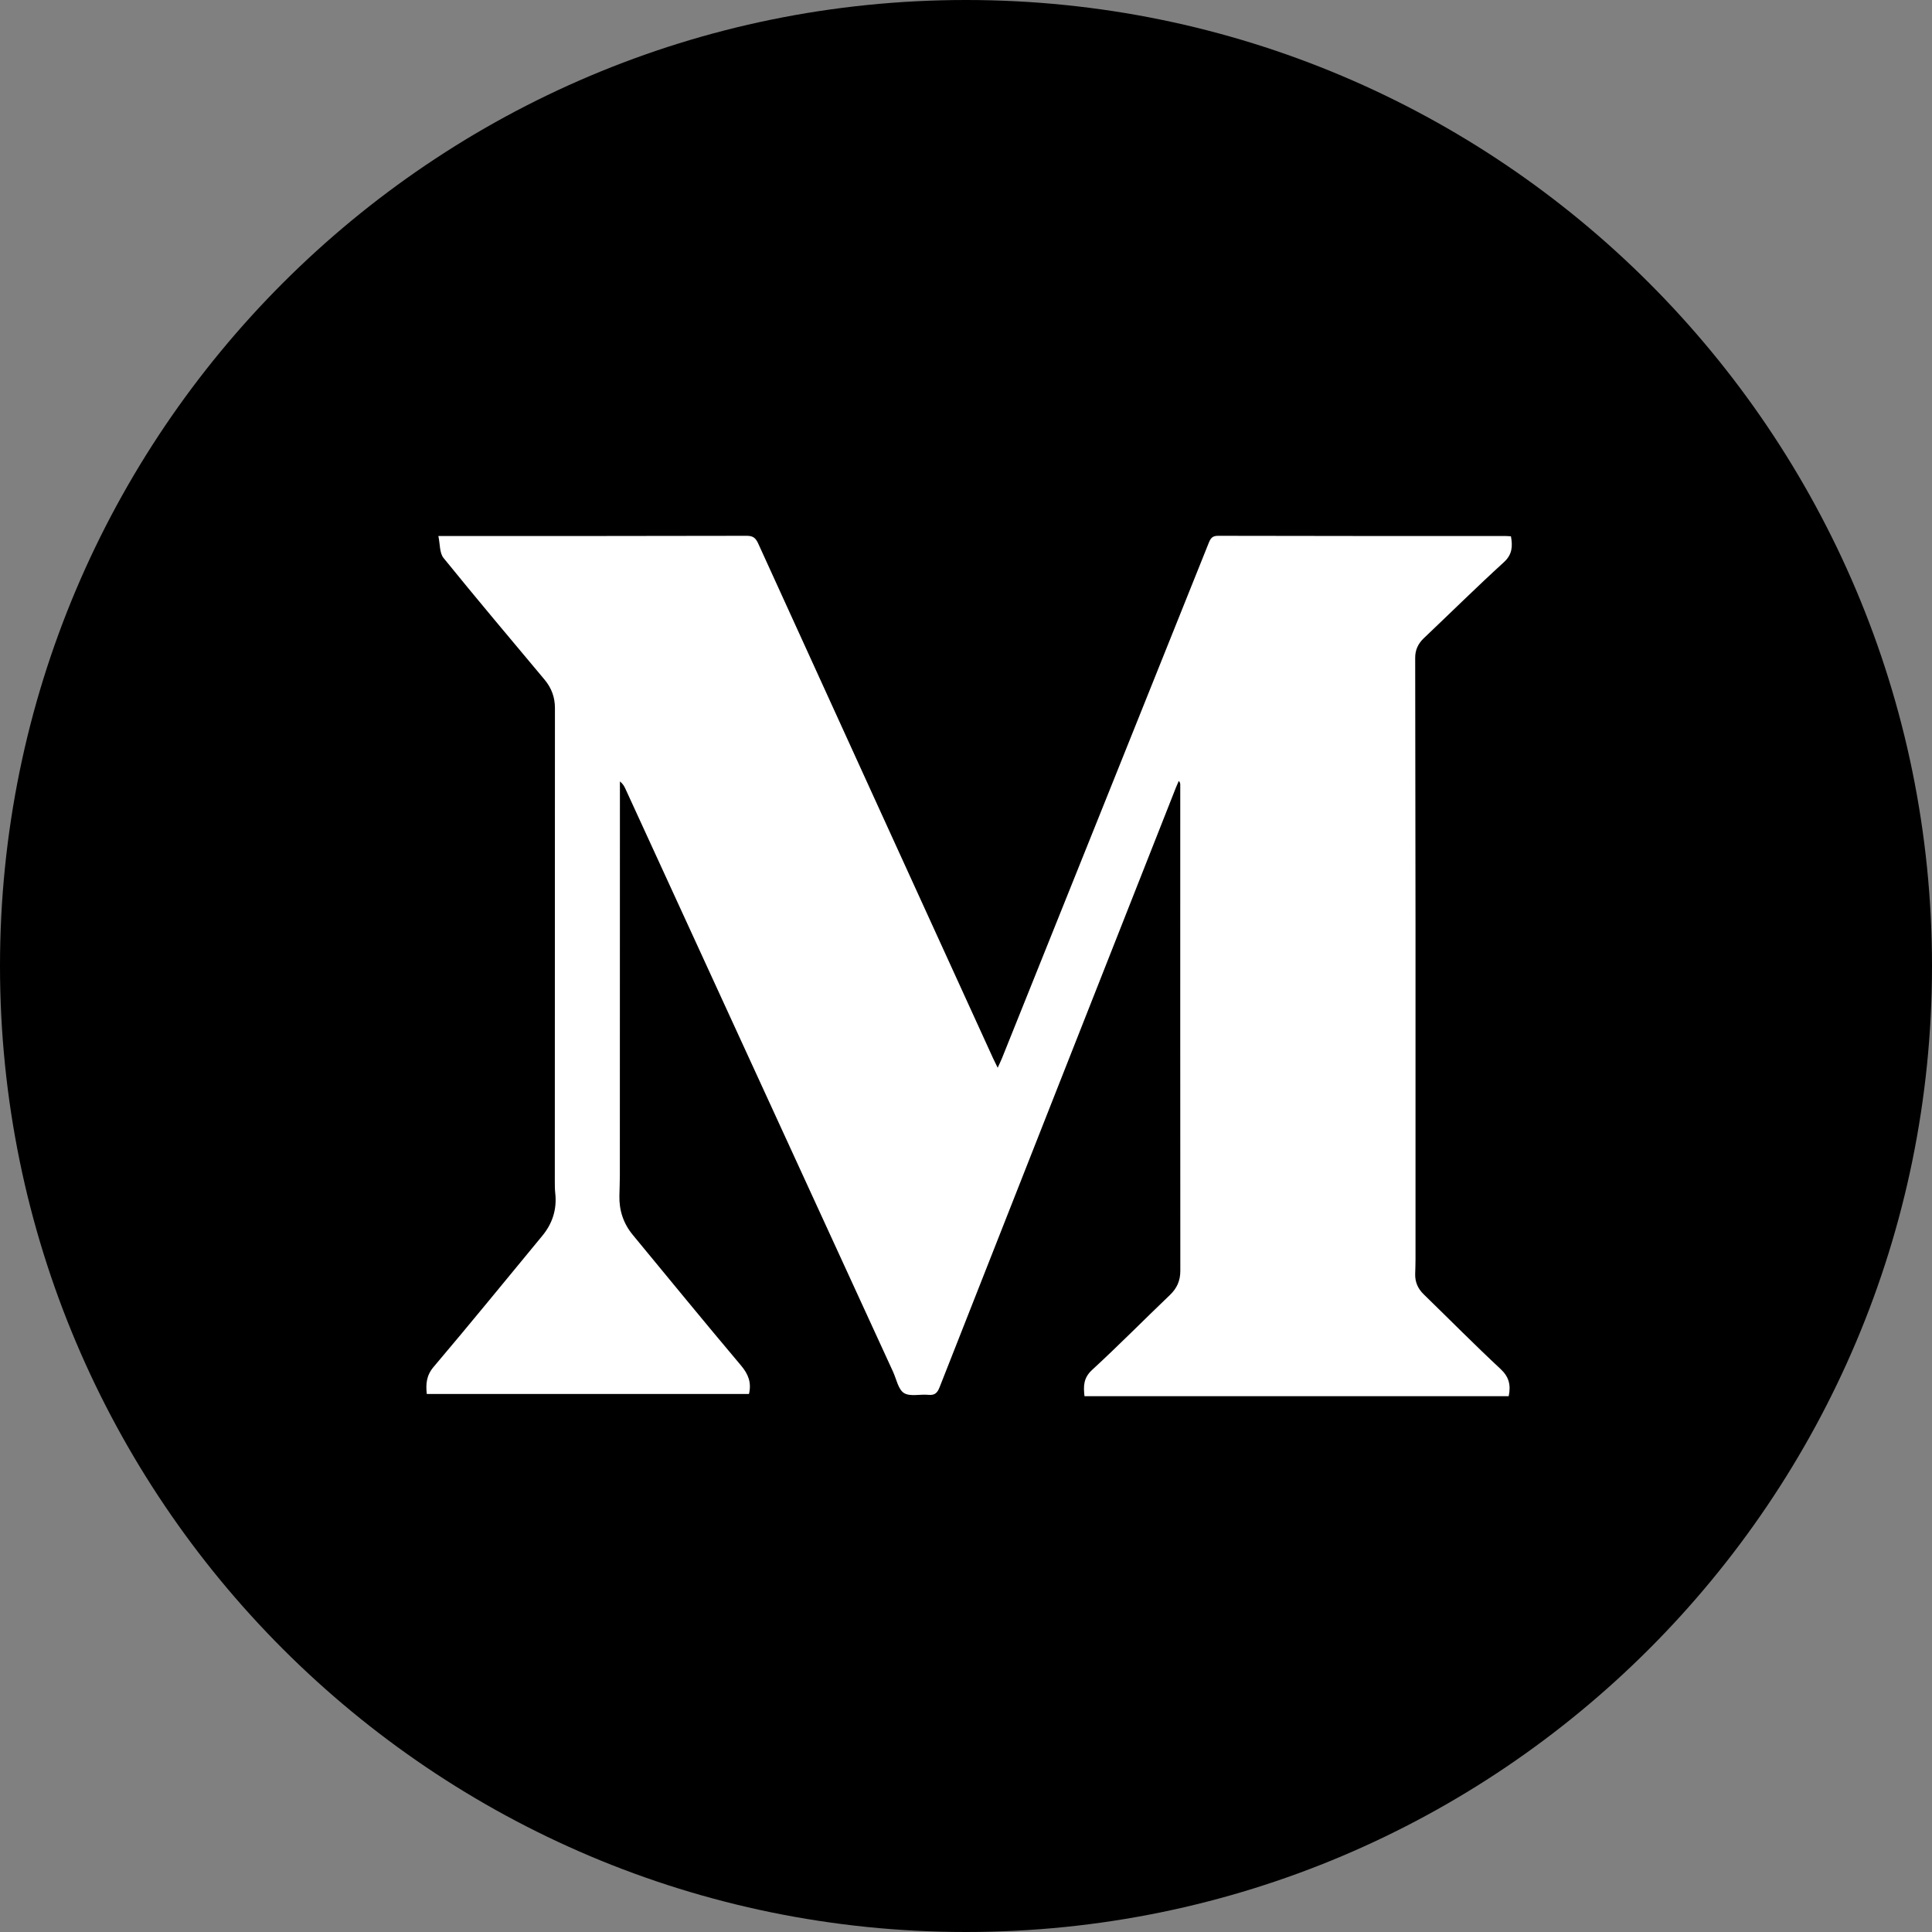
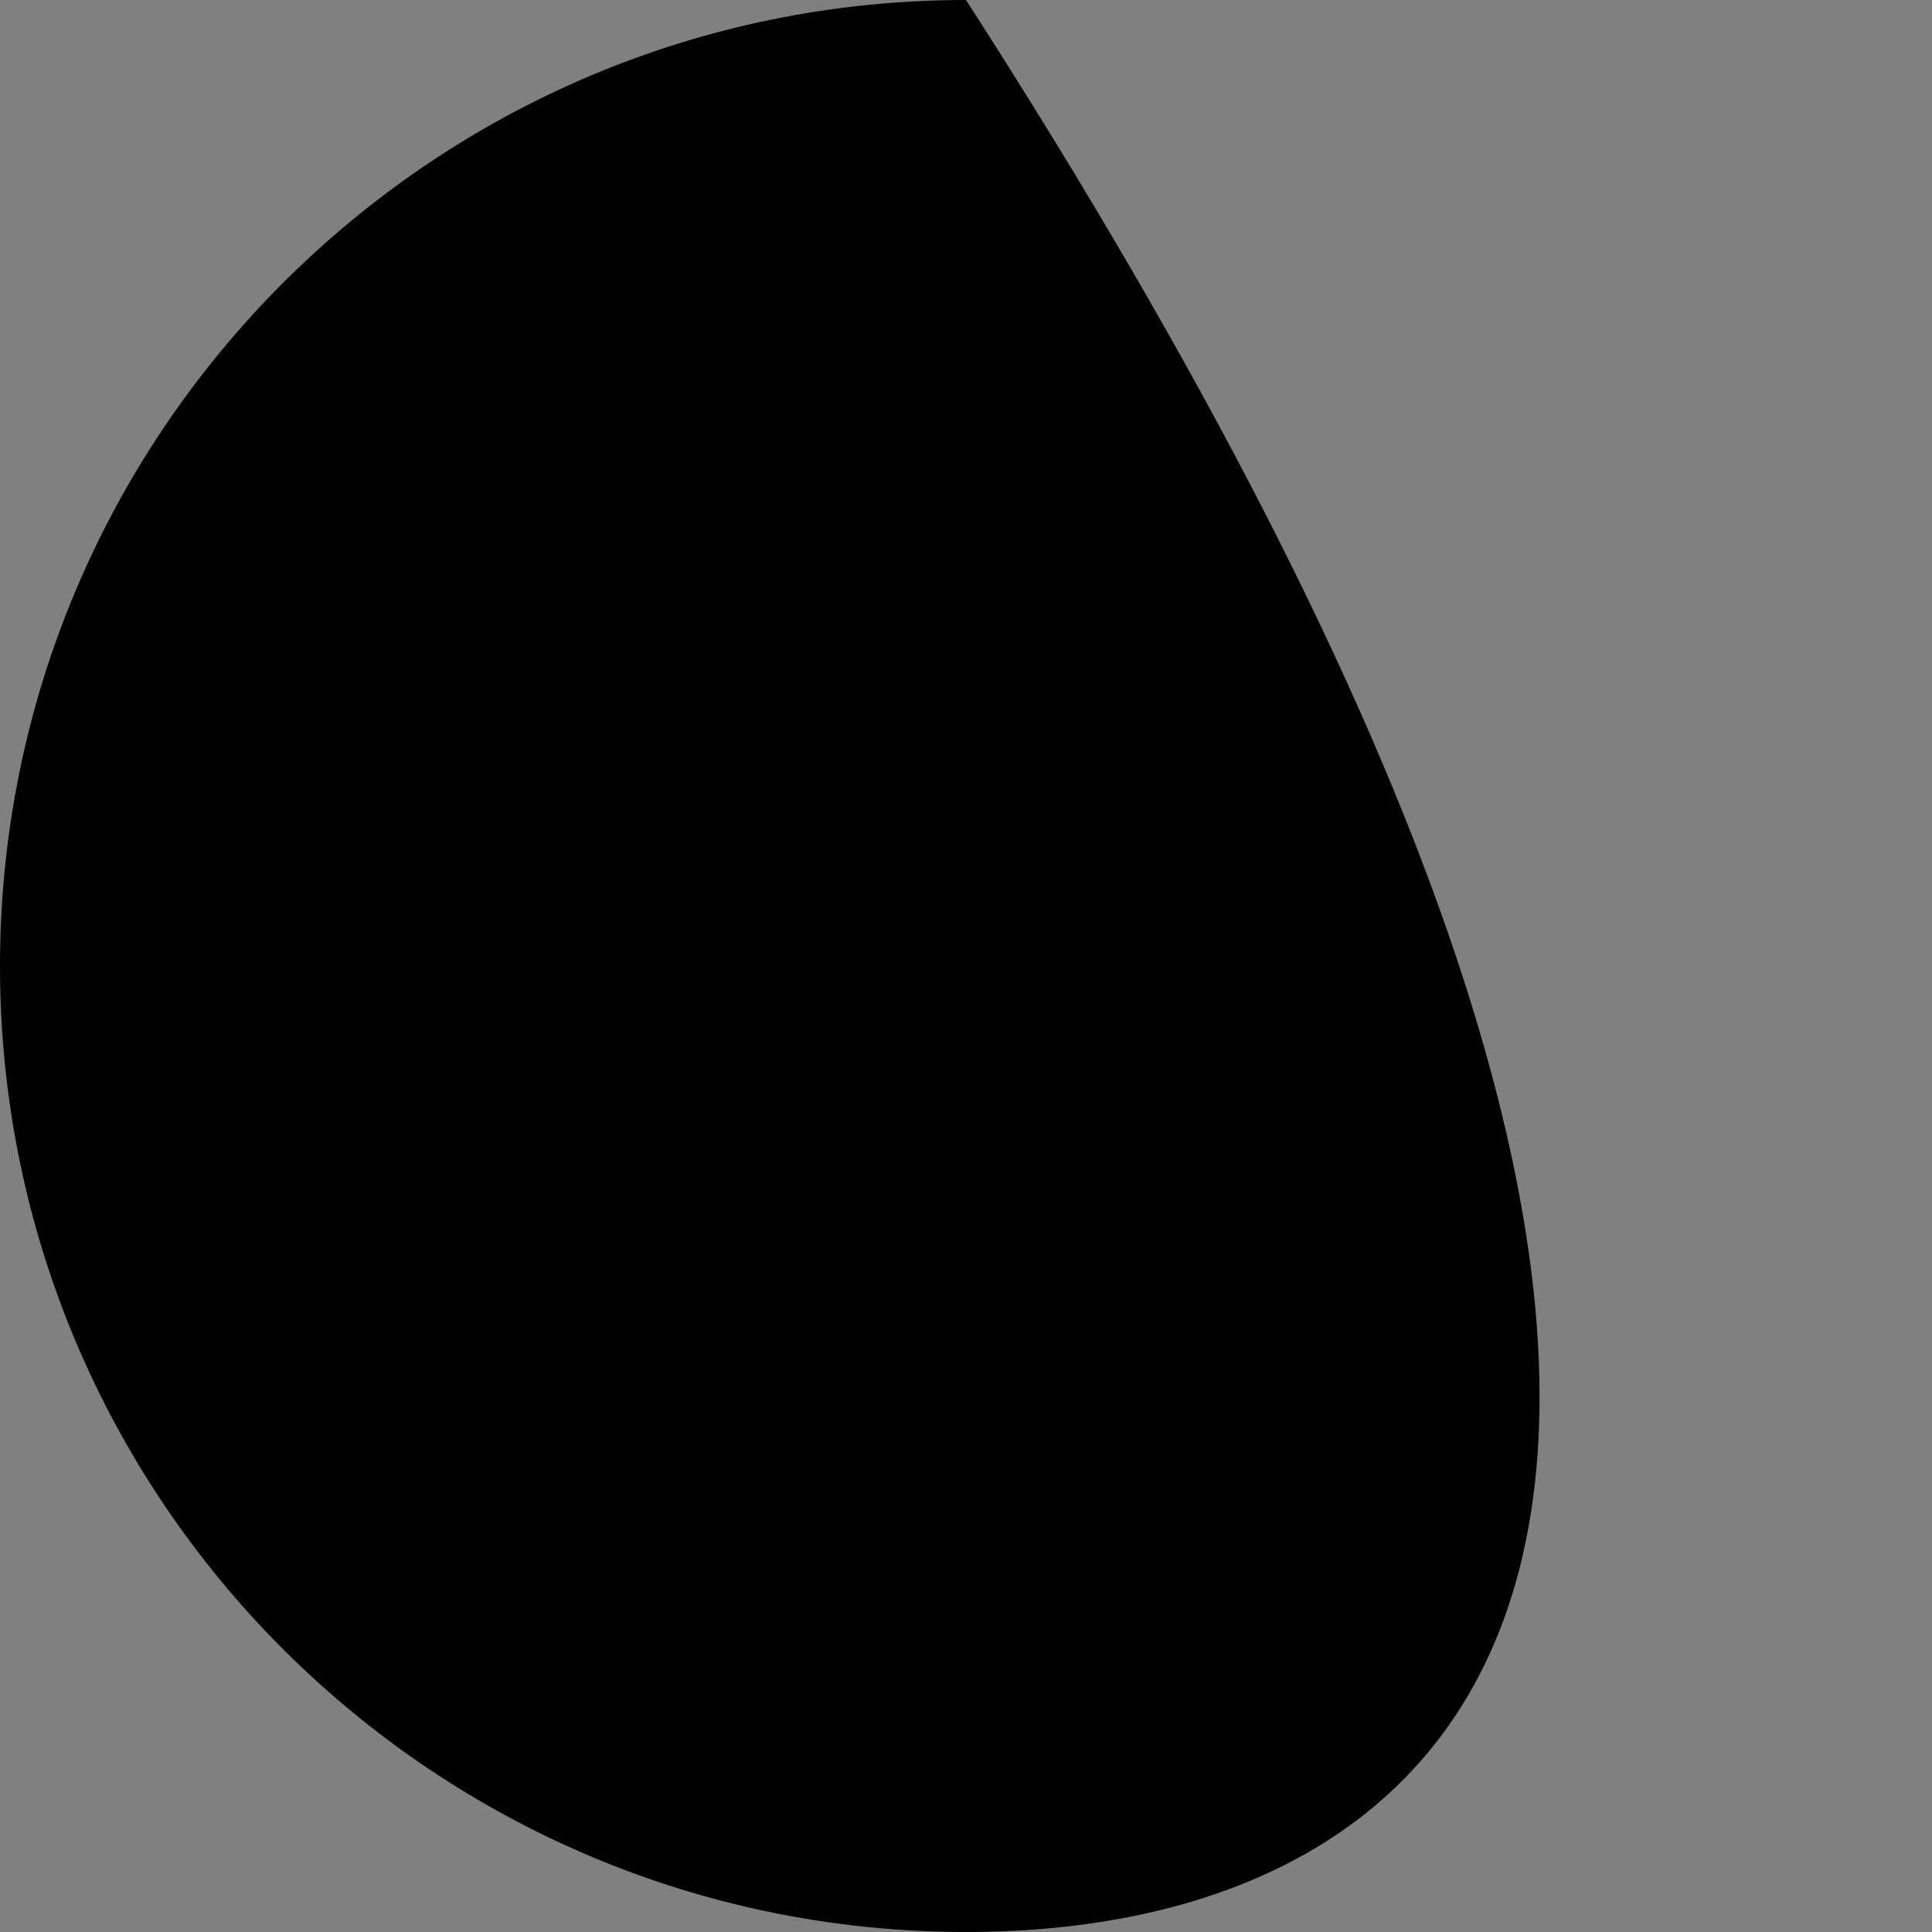
<svg xmlns="http://www.w3.org/2000/svg" width="30" height="30" viewBox="0 0 30 30" fill="none">
  <rect x="0" y="0" width="30" height="30" fill="#808080" stroke="none" />
-   <path d="M0 15C0 6.716 6.716 0 15 0C23.284 0 30 6.716 30 15C30 23.284 23.284 30 15 30C6.716 30 0 23.284 0 15Z" fill="black" />
-   <path fill-rule="evenodd" clip-rule="evenodd" d="M23.427 21.68H16.84C16.822 21.524 16.823 21.397 16.957 21.273C17.368 20.895 17.761 20.496 18.165 20.11C18.276 20.004 18.328 19.887 18.328 19.733C18.326 17.217 18.327 14.701 18.327 12.185C18.327 12.167 18.325 12.148 18.304 12.126C18.289 12.161 18.273 12.196 18.259 12.231C17.035 15.333 15.812 18.435 14.591 21.538C14.556 21.628 14.517 21.669 14.416 21.659C14.288 21.646 14.131 21.69 14.037 21.631C13.947 21.574 13.92 21.415 13.867 21.3C12.483 18.284 11.098 15.268 9.713 12.252C9.695 12.212 9.675 12.173 9.626 12.134V12.281C9.626 14.271 9.626 16.261 9.625 18.25C9.625 18.356 9.62 18.462 9.618 18.568C9.613 18.797 9.681 19.001 9.828 19.178C10.386 19.854 10.941 20.533 11.507 21.204C11.619 21.337 11.672 21.468 11.63 21.646H6.627C6.611 21.491 6.619 21.359 6.735 21.223C7.305 20.551 7.861 19.867 8.422 19.188C8.58 18.996 8.649 18.777 8.622 18.529C8.615 18.468 8.615 18.407 8.615 18.346C8.615 15.895 8.616 13.445 8.617 10.994C8.617 10.828 8.564 10.684 8.458 10.556C7.932 9.927 7.403 9.301 6.887 8.664C6.824 8.586 6.834 8.449 6.807 8.323H6.966C8.509 8.323 10.053 8.324 11.596 8.32C11.696 8.32 11.735 8.356 11.774 8.441C12.988 11.105 14.204 13.769 15.42 16.432C15.44 16.475 15.462 16.517 15.492 16.58C15.52 16.519 15.54 16.477 15.558 16.434C16.629 13.767 17.7 11.099 18.769 8.431C18.797 8.361 18.823 8.32 18.913 8.32C20.399 8.324 21.886 8.323 23.372 8.323C23.4 8.323 23.428 8.326 23.462 8.328C23.489 8.482 23.485 8.609 23.351 8.731C22.929 9.116 22.522 9.518 22.108 9.911C22.02 9.995 21.974 10.094 21.975 10.215C21.977 11.593 21.979 12.971 21.98 14.349C21.981 16.086 21.98 17.823 21.98 19.56C21.98 19.634 21.977 19.707 21.975 19.78C21.971 19.906 22.016 20.009 22.106 20.097C22.504 20.484 22.894 20.879 23.3 21.257C23.432 21.38 23.463 21.507 23.427 21.68Z" fill="white" />
+   <path d="M0 15C0 6.716 6.716 0 15 0C30 23.284 23.284 30 15 30C6.716 30 0 23.284 0 15Z" fill="black" />
</svg>